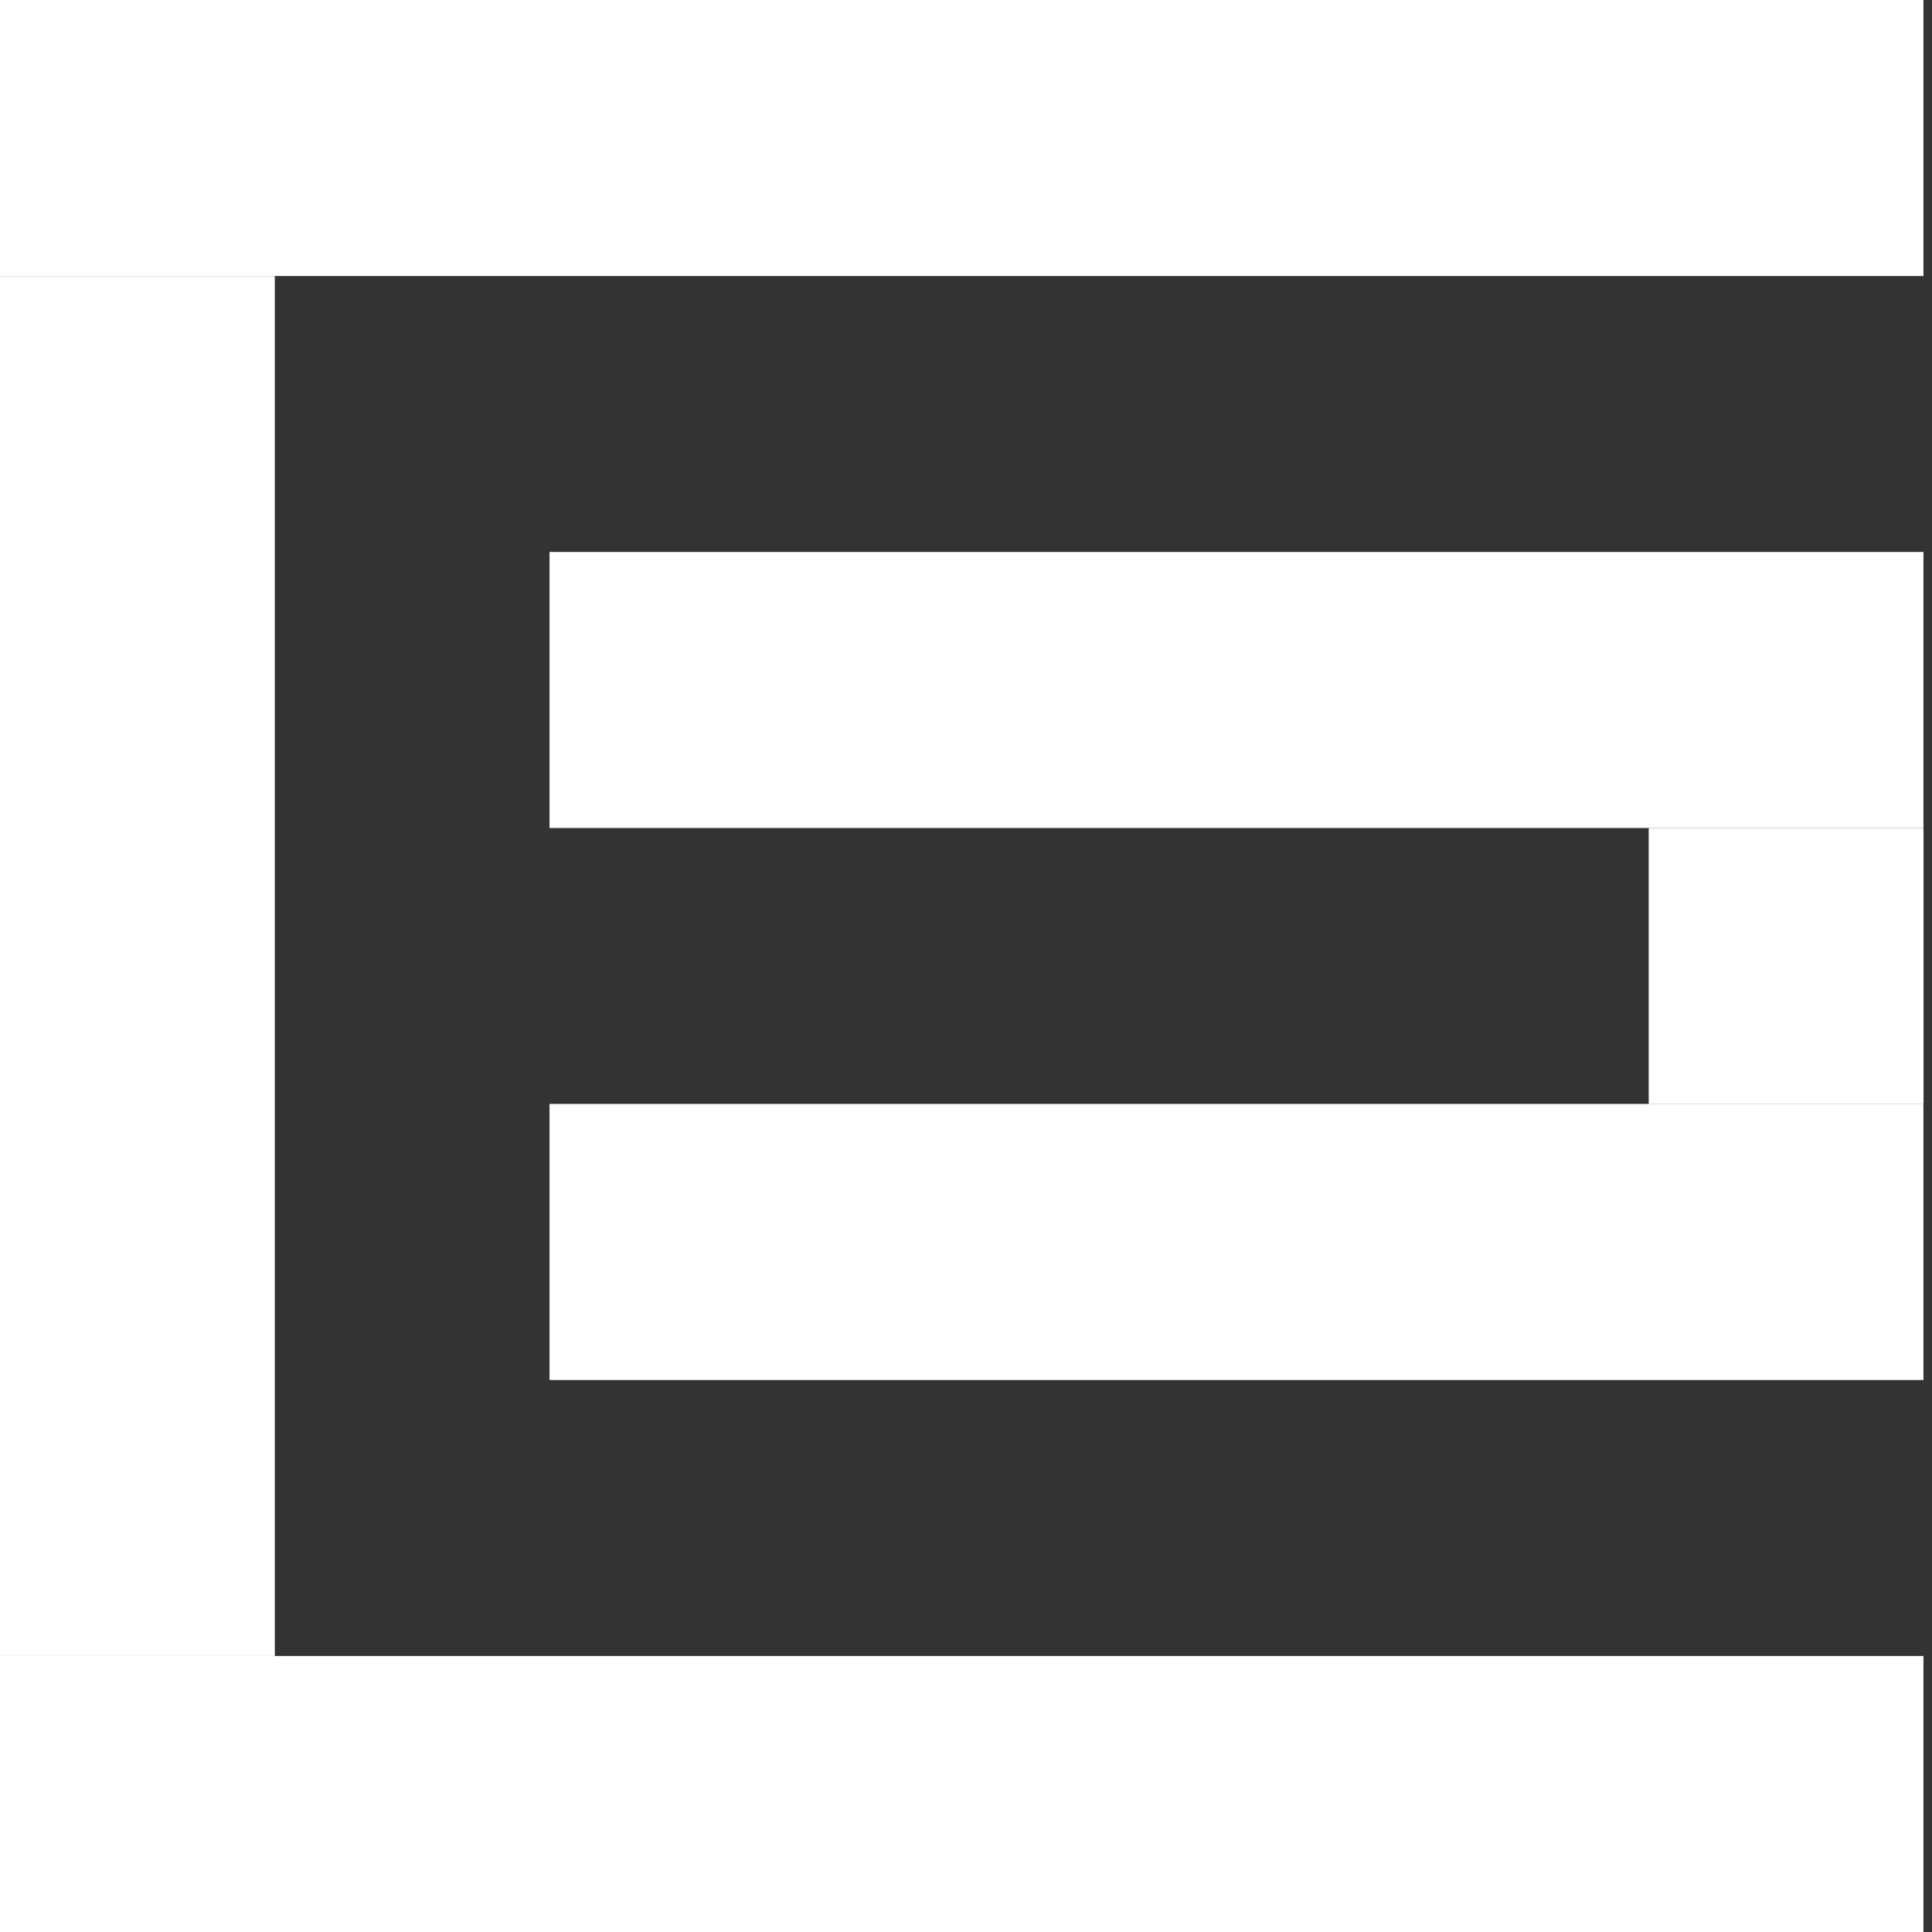
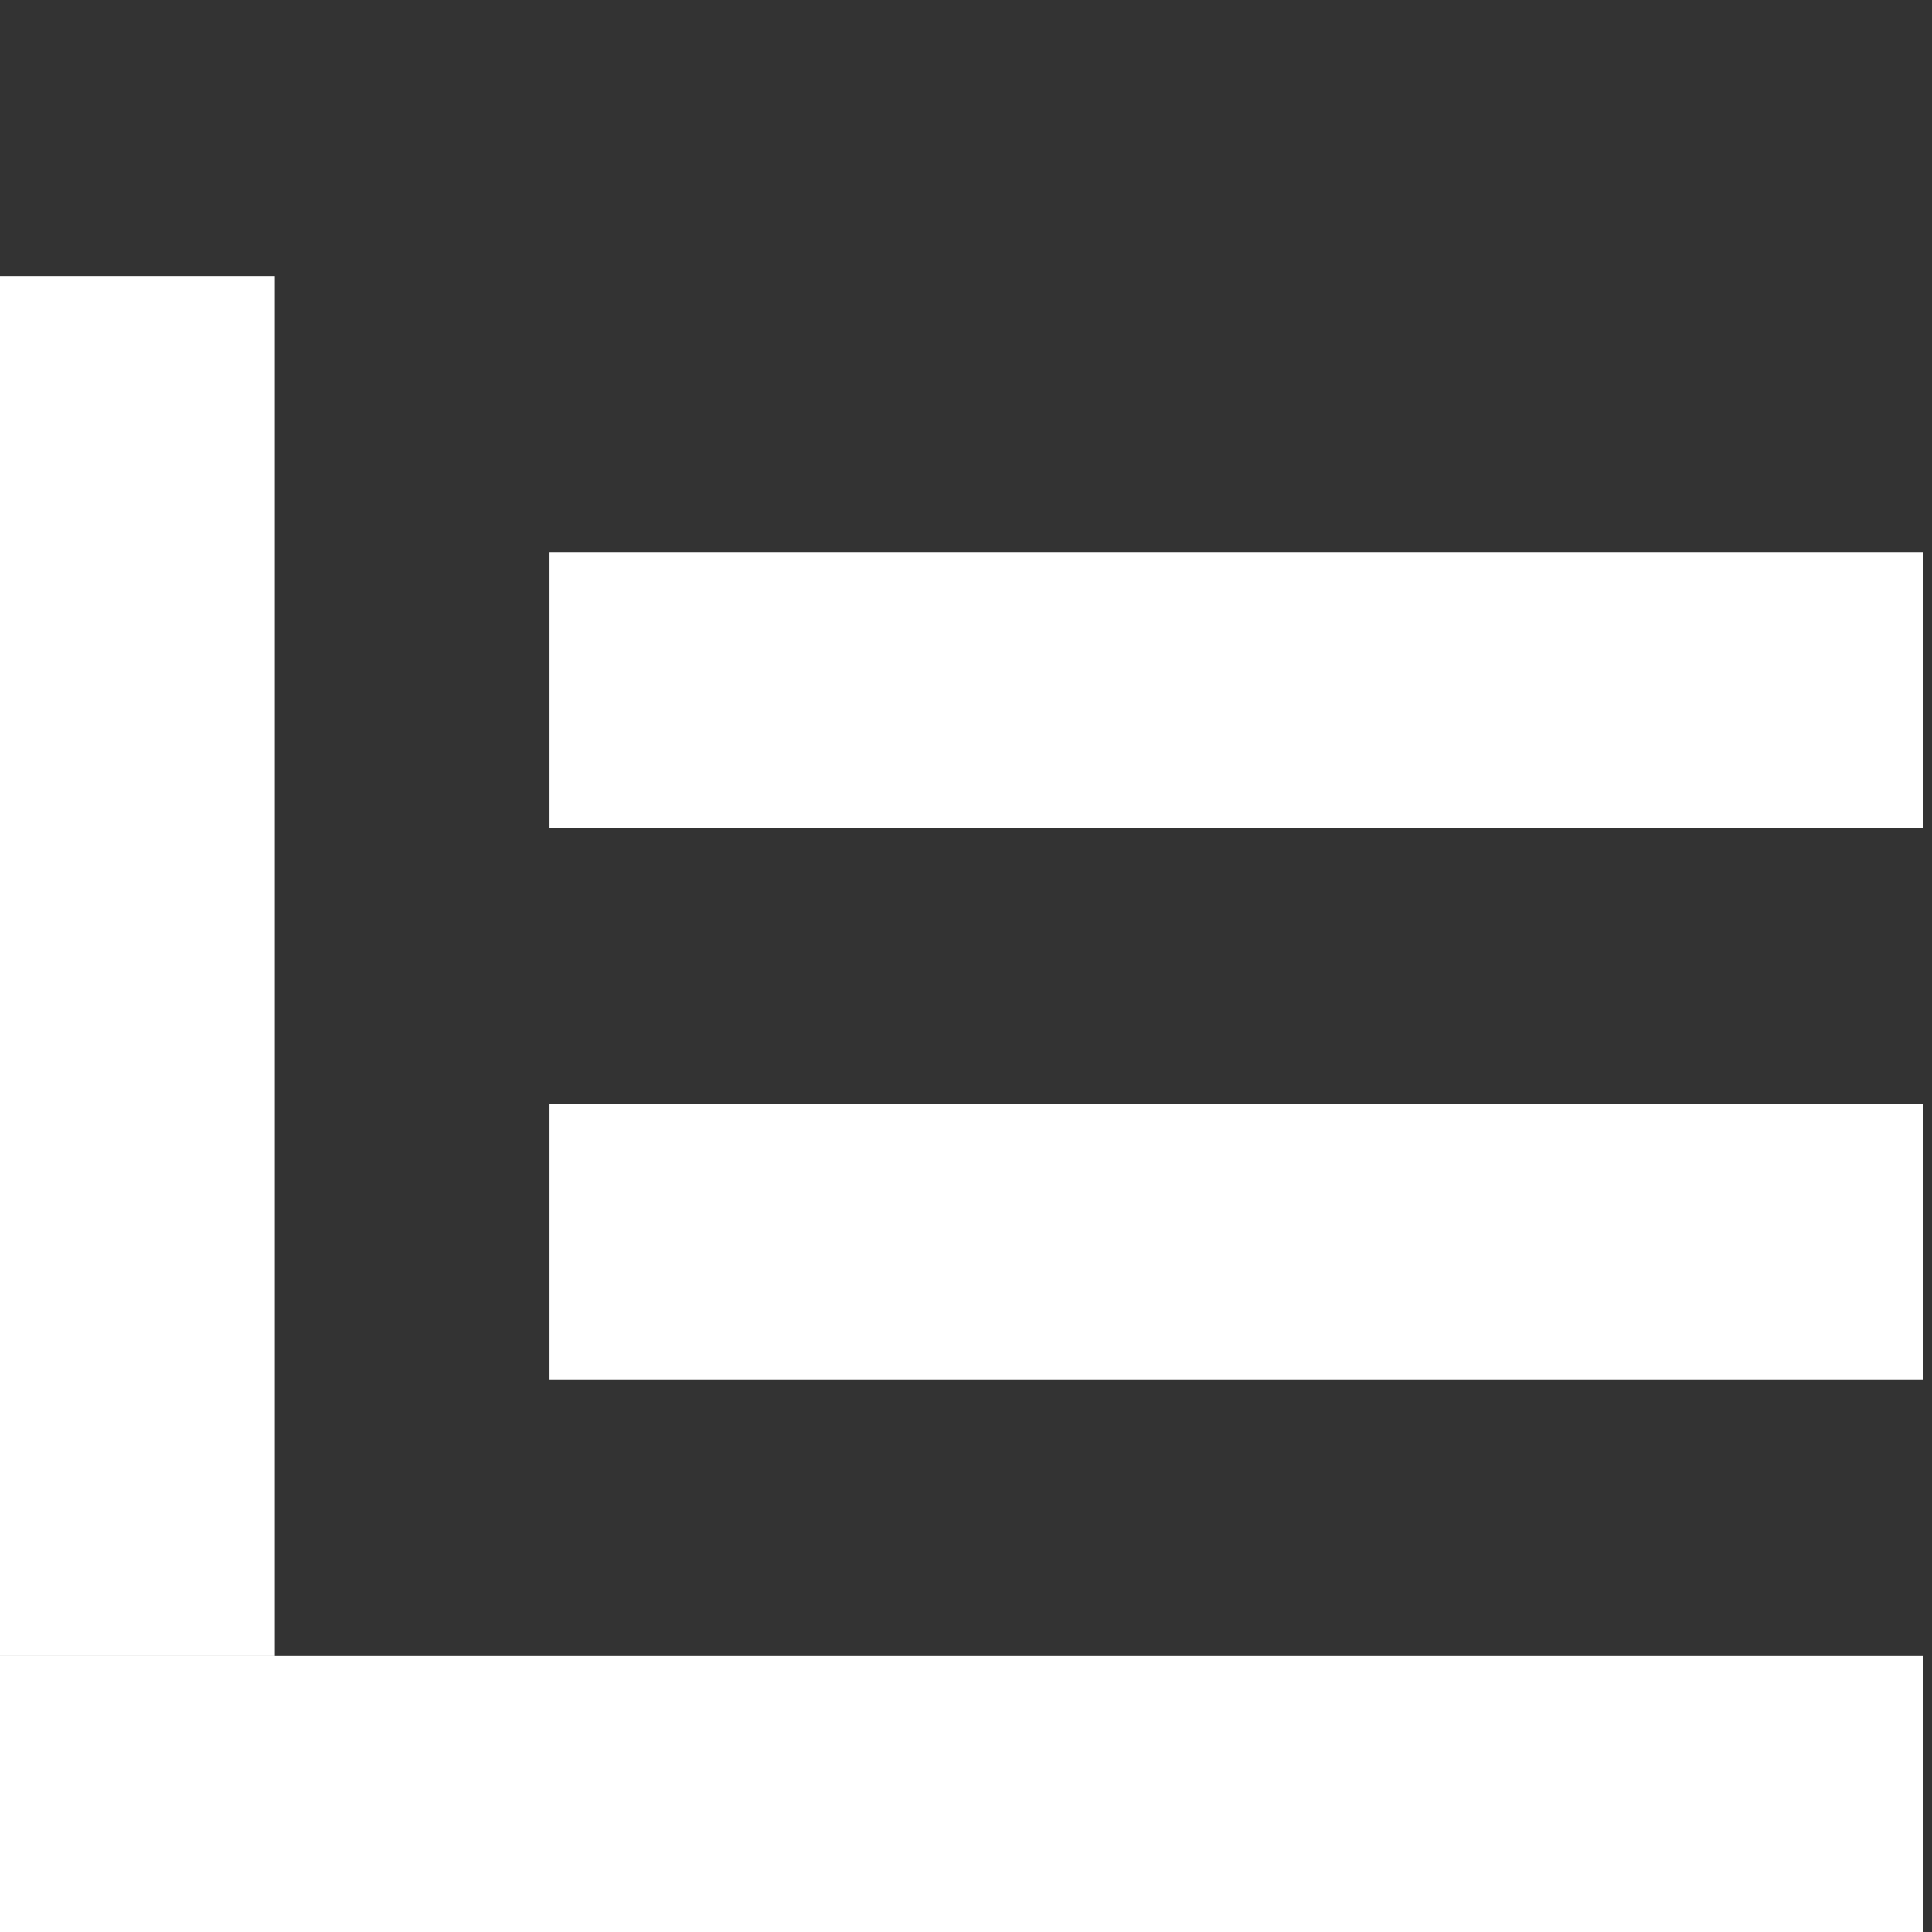
<svg xmlns="http://www.w3.org/2000/svg" width="30" height="30" viewBox="0 0 30 30" fill="none">
  <rect x="0" y="0" width="30" height="30" fill="#333333" stroke="none" />
-   <path d="M29.867 0H0V4.286H29.867V0Z" fill="white" />
  <path d="M29.867 8.571H8.533V12.857H29.867V8.571Z" fill="white" />
  <path d="M29.867 17.142H8.533V21.429H29.867V17.142Z" fill="white" />
  <path d="M29.867 25.714H0V30H29.867V25.714Z" fill="white" />
  <path d="M4.267 4.286H0V25.715H4.267V4.286Z" fill="white" />
-   <path d="M29.868 12.857H25.601V17.144H29.868V12.857Z" fill="white" />
</svg>